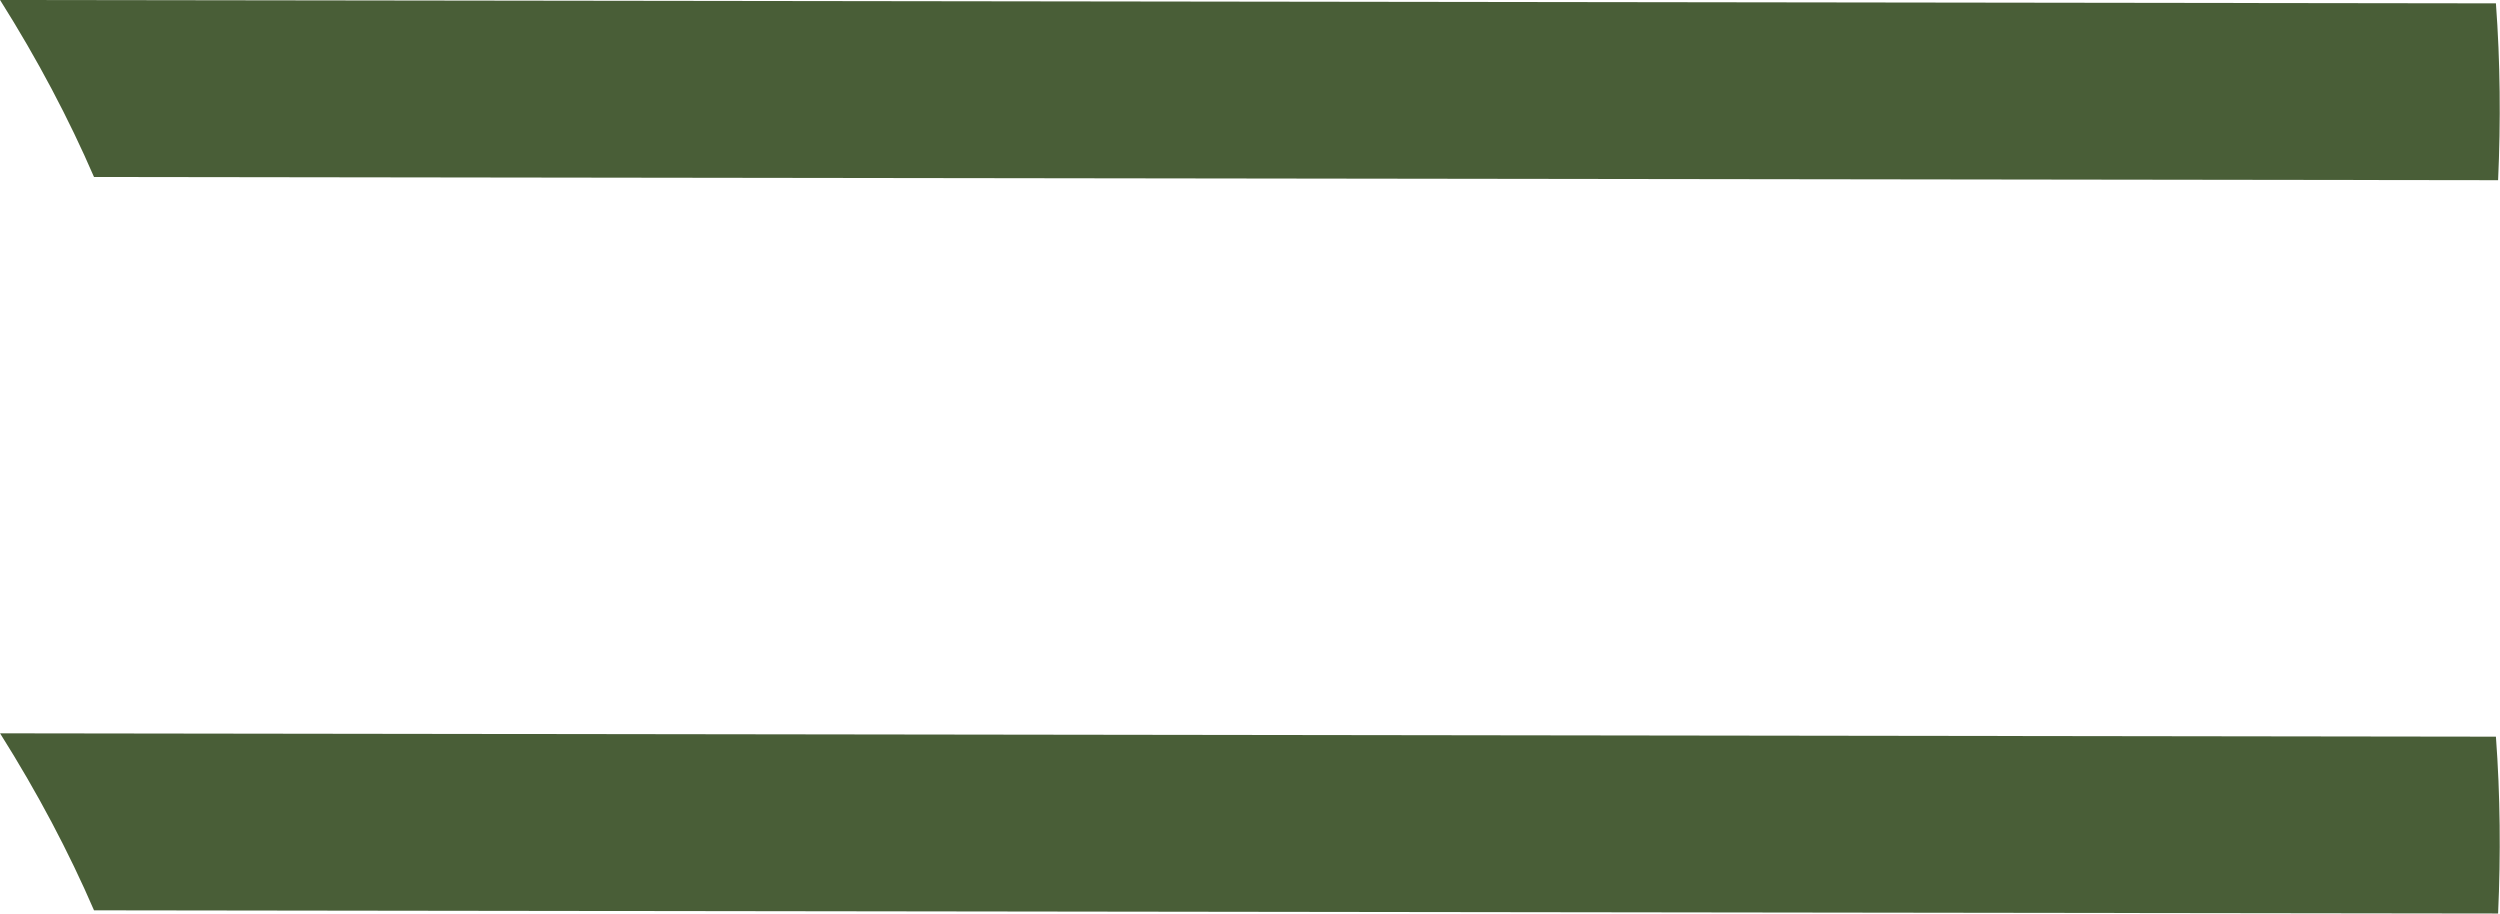
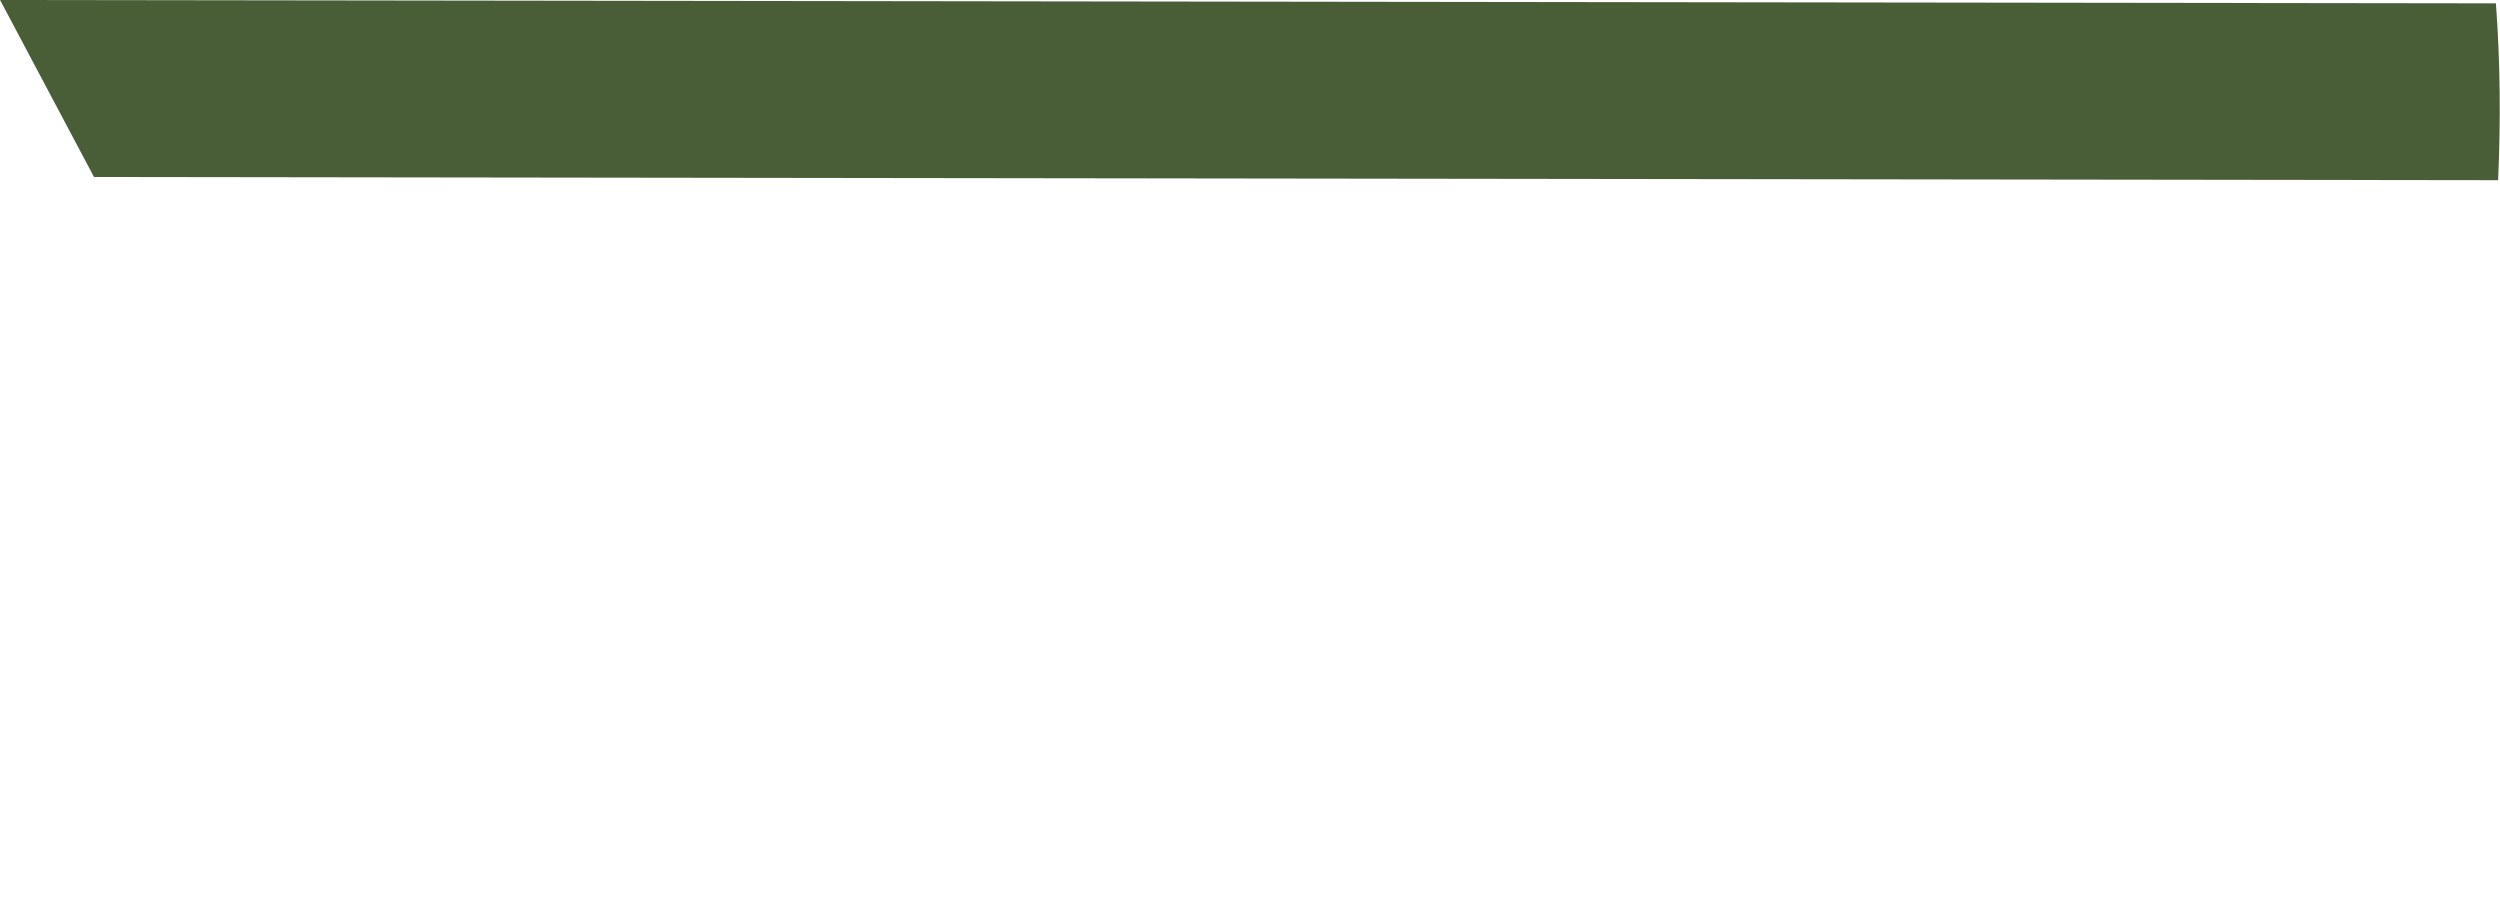
<svg xmlns="http://www.w3.org/2000/svg" xml:space="preserve" width="24.853mm" height="9.083mm" version="1.1" style="shape-rendering:geometricPrecision; text-rendering:geometricPrecision; image-rendering:optimizeQuality; fill-rule:evenodd; clip-rule:evenodd" viewBox="0 0 149.28 54.56">
  <defs>
    <style type="text/css">
   
    .fil0 {fill:#495E37;fill-rule:nonzero}
   
  </style>
  </defs>
  <g id="Capa_x0020_1">
-     <path class="fil0" d="M5.61 54.36l143.56 0.19c0.16,-3.52 0.13,-7.04 -0.13,-10.56l-149.04 -0.2c2.25,3.57 4.11,7.1 5.61,10.57z" />
-     <path class="fil0" d="M5.61 10.57l143.56 0.19c0.16,-3.52 0.13,-7.04 -0.13,-10.56l-149.04 -0.2c2.25,3.57 4.11,7.1 5.61,10.57z" />
+     <path class="fil0" d="M5.61 10.57l143.56 0.19c0.16,-3.52 0.13,-7.04 -0.13,-10.56l-149.04 -0.2z" />
  </g>
</svg>